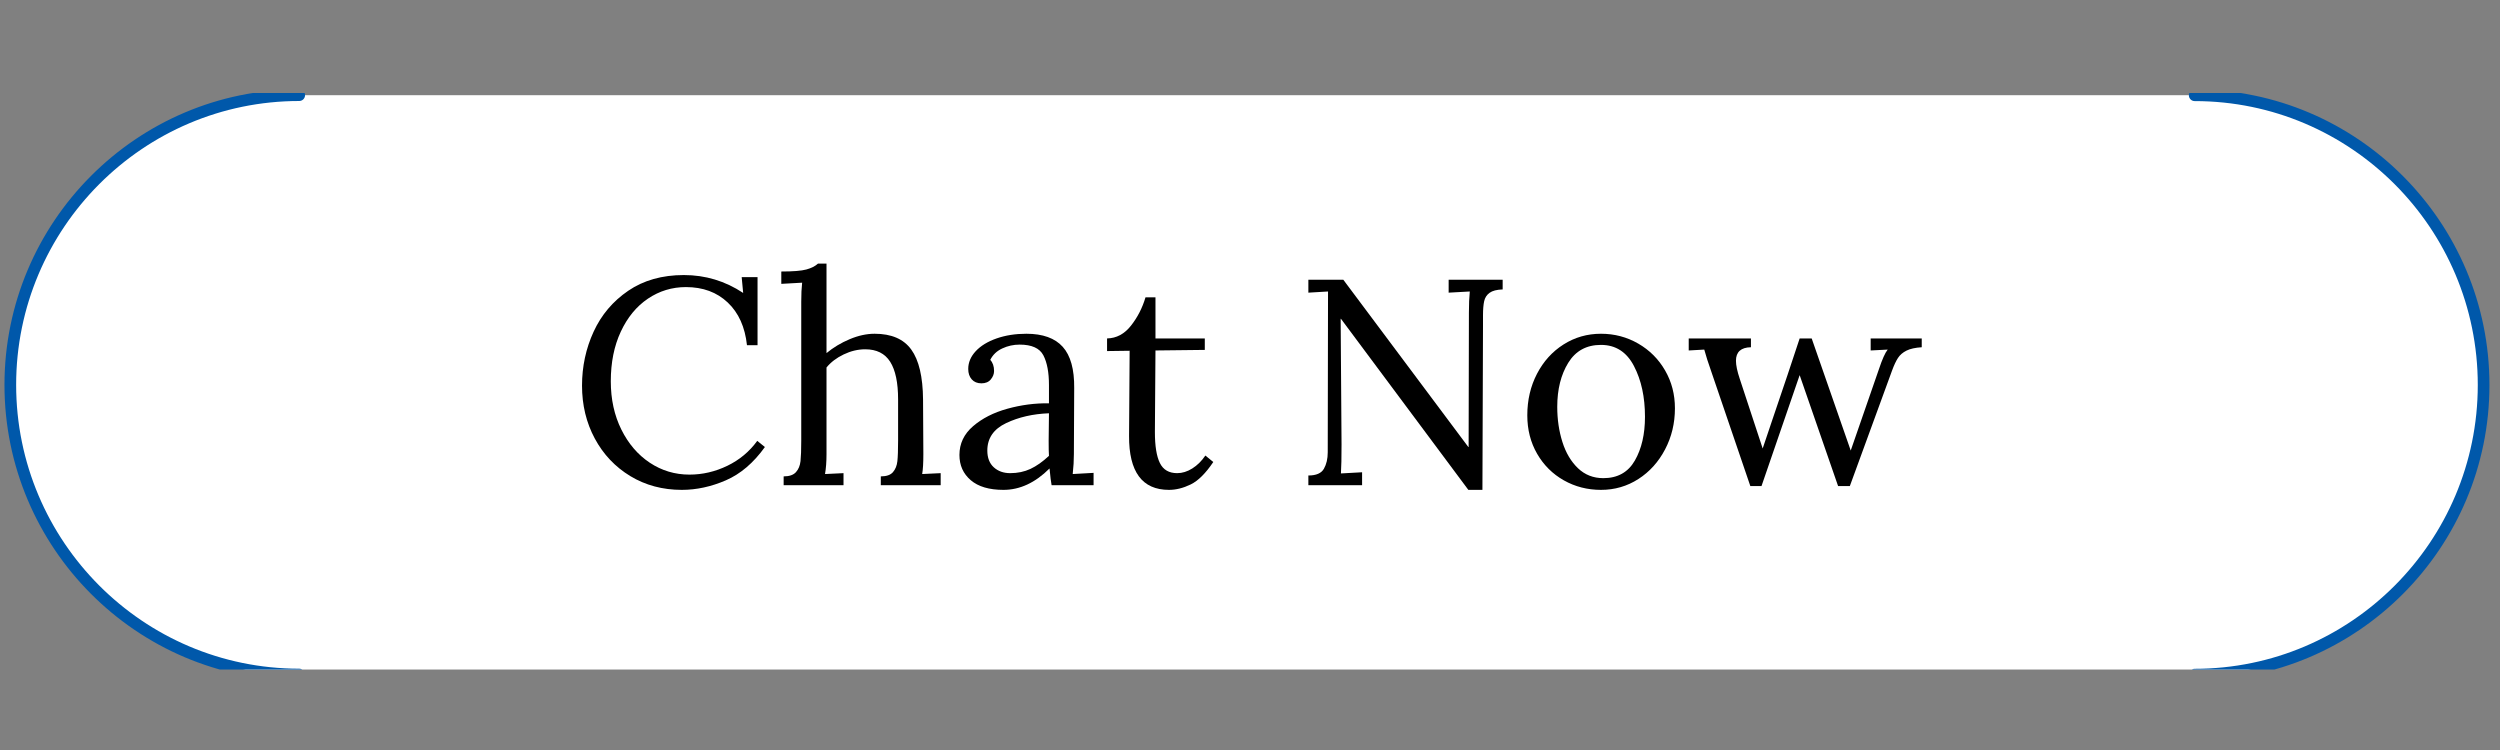
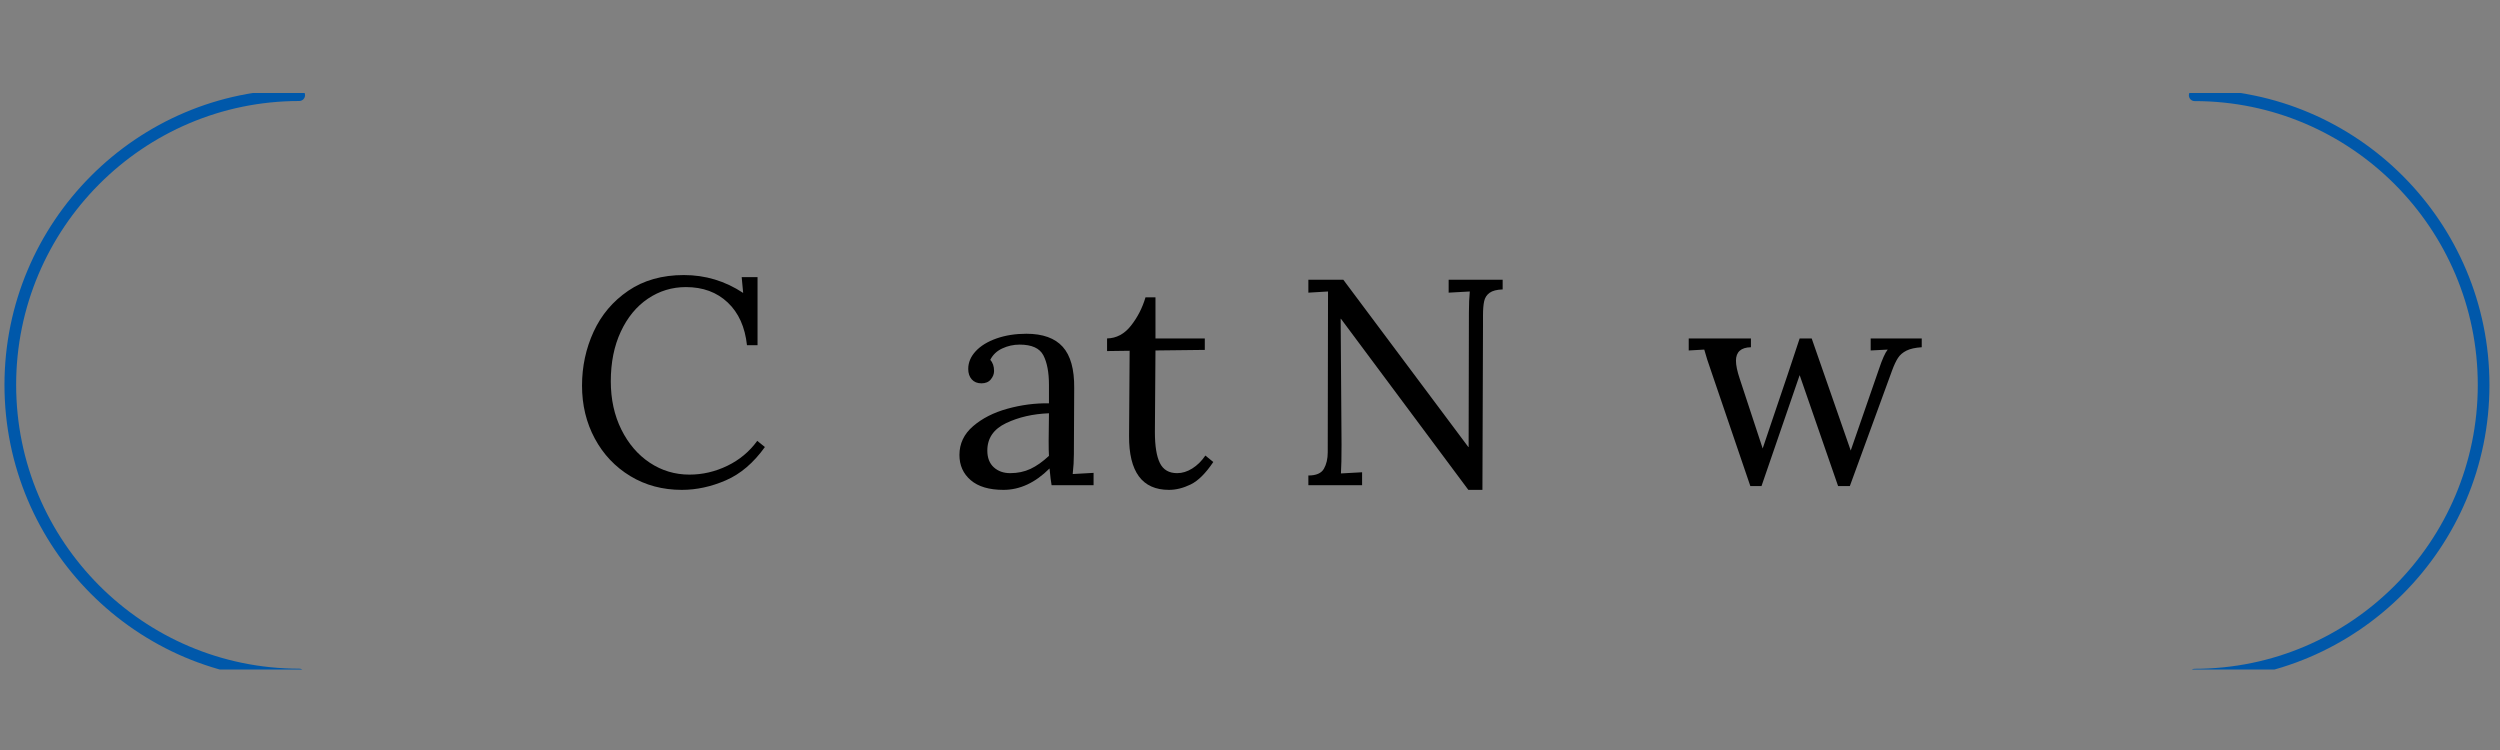
<svg xmlns="http://www.w3.org/2000/svg" width="2000" zoomAndPan="magnify" viewBox="0 0 1500 450" height="600" preserveAspectRatio="xMidYMid meet" version="1.0">
  <rect x="0" y="0" width="1500" height="450" fill="#808080" stroke="none" />
  <defs>
    <g />
    <clipPath id="0039700402">
      <path d="M 6 57 L 1491 57 L 1491 401.73 L 6 401.73 Z M 6 57 " clip-rule="nonzero" />
    </clipPath>
    <clipPath id="0d75545d9f">
      <path d="M 1313 55.781 L 1494 55.781 L 1494 401.73 L 1313 401.73 Z M 1313 55.781 " clip-rule="nonzero" />
    </clipPath>
    <clipPath id="21774abe60">
      <path d="M 2 55.781 L 184 55.781 L 184 401.73 L 2 401.73 Z M 2 55.781 " clip-rule="nonzero" />
    </clipPath>
  </defs>
  <g clip-path="url(#0039700402)">
-     <path fill="#ffffff" d="M 179.574 57.105 L 1316.809 57.105 C 1319.648 57.105 1322.484 57.172 1325.316 57.312 C 1328.152 57.453 1330.98 57.66 1333.805 57.941 C 1336.625 58.219 1339.441 58.566 1342.25 58.984 C 1345.055 59.402 1347.852 59.887 1350.633 60.445 C 1353.414 61 1356.184 61.621 1358.934 62.312 C 1361.688 63.004 1364.422 63.762 1367.137 64.59 C 1369.852 65.414 1372.547 66.305 1375.219 67.266 C 1377.887 68.223 1380.535 69.246 1383.156 70.336 C 1385.777 71.422 1388.371 72.574 1390.938 73.793 C 1393.5 75.008 1396.035 76.285 1398.535 77.629 C 1401.039 78.969 1403.508 80.371 1405.941 81.832 C 1408.375 83.297 1410.77 84.816 1413.129 86.398 C 1415.488 87.977 1417.809 89.613 1420.086 91.309 C 1422.367 93.004 1424.602 94.754 1426.797 96.559 C 1428.988 98.363 1431.137 100.219 1433.238 102.129 C 1435.34 104.039 1437.395 106 1439.402 108.012 C 1441.41 110.023 1443.363 112.086 1445.27 114.191 C 1447.176 116.301 1449.027 118.453 1450.828 120.652 C 1452.629 122.852 1454.375 125.094 1456.062 127.379 C 1457.754 129.664 1459.387 131.988 1460.965 134.352 C 1462.539 136.719 1464.059 139.121 1465.516 141.559 C 1466.973 144 1468.371 146.477 1469.711 148.984 C 1471.047 151.492 1472.324 154.031 1473.535 156.605 C 1474.75 159.176 1475.898 161.773 1476.984 164.402 C 1478.07 167.031 1479.09 169.684 1480.047 172.363 C 1481.004 175.043 1481.895 177.742 1482.715 180.465 C 1483.539 183.188 1484.297 185.926 1484.984 188.688 C 1485.676 191.445 1486.297 194.219 1486.852 197.012 C 1487.402 199.801 1487.891 202.602 1488.305 205.414 C 1488.723 208.23 1489.07 211.051 1489.348 213.883 C 1489.625 216.715 1489.832 219.551 1489.973 222.391 C 1490.113 225.23 1490.184 228.074 1490.184 230.918 C 1490.184 233.766 1490.113 236.605 1489.973 239.449 C 1489.832 242.289 1489.625 245.125 1489.348 247.957 C 1489.07 250.789 1488.723 253.609 1488.305 256.426 C 1487.891 259.238 1487.402 262.039 1486.852 264.828 C 1486.297 267.621 1485.676 270.395 1484.984 273.152 C 1484.297 275.914 1483.539 278.652 1482.715 281.375 C 1481.895 284.098 1481.004 286.797 1480.047 289.477 C 1479.09 292.156 1478.07 294.809 1476.984 297.438 C 1475.898 300.062 1474.75 302.664 1473.535 305.234 C 1472.324 307.809 1471.047 310.348 1469.711 312.855 C 1468.371 315.363 1466.973 317.84 1465.516 320.277 C 1464.059 322.719 1462.539 325.121 1460.965 327.488 C 1459.387 329.852 1457.754 332.176 1456.062 334.461 C 1454.371 336.746 1452.629 338.988 1450.828 341.188 C 1449.027 343.387 1447.176 345.539 1445.27 347.648 C 1443.363 349.754 1441.41 351.816 1439.402 353.828 C 1437.395 355.836 1435.34 357.797 1433.238 359.707 C 1431.137 361.621 1428.988 363.477 1426.797 365.281 C 1424.602 367.086 1422.367 368.836 1420.086 370.531 C 1417.809 372.227 1415.488 373.863 1413.129 375.441 C 1410.77 377.023 1408.375 378.543 1405.941 380.008 C 1403.508 381.469 1401.039 382.871 1398.535 384.211 C 1396.035 385.555 1393.5 386.832 1390.938 388.047 C 1388.371 389.266 1385.777 390.418 1383.156 391.504 C 1380.535 392.594 1377.887 393.617 1375.215 394.574 C 1372.547 395.535 1369.852 396.426 1367.137 397.25 C 1364.422 398.078 1361.688 398.836 1358.938 399.527 C 1356.184 400.219 1353.414 400.84 1350.633 401.395 C 1347.852 401.949 1345.055 402.438 1342.25 402.855 C 1339.441 403.273 1336.625 403.621 1333.805 403.898 C 1330.98 404.18 1328.152 404.387 1325.316 404.527 C 1322.484 404.668 1319.648 404.734 1316.809 404.734 L 179.574 404.734 C 176.734 404.734 173.898 404.668 171.066 404.527 C 168.23 404.387 165.402 404.18 162.578 403.898 C 159.754 403.621 156.941 403.273 154.133 402.855 C 151.328 402.438 148.531 401.949 145.75 401.395 C 142.965 400.84 140.199 400.219 137.445 399.527 C 134.695 398.836 131.961 398.078 129.246 397.25 C 126.531 396.426 123.836 395.535 121.164 394.574 C 118.492 393.617 115.848 392.594 113.227 391.504 C 110.605 390.418 108.012 389.266 105.445 388.047 C 102.883 386.832 100.348 385.555 97.848 384.211 C 95.344 382.871 92.875 381.469 90.441 380.008 C 88.008 378.543 85.613 377.023 83.254 375.441 C 80.895 373.863 78.574 372.227 76.297 370.531 C 74.016 368.836 71.781 367.086 69.586 365.281 C 67.395 363.477 65.246 361.621 63.145 359.711 C 61.039 357.797 58.988 355.836 56.98 353.828 C 54.973 351.816 53.02 349.754 51.113 347.648 C 49.207 345.539 47.355 343.387 45.555 341.188 C 43.754 338.988 42.008 336.746 40.32 334.461 C 38.629 332.176 36.996 329.852 35.418 327.488 C 33.844 325.121 32.324 322.719 30.867 320.277 C 29.406 317.84 28.008 315.363 26.672 312.855 C 25.336 310.348 24.059 307.809 22.848 305.234 C 21.633 302.664 20.484 300.062 19.398 297.438 C 18.312 294.809 17.293 292.156 16.336 289.477 C 15.379 286.797 14.488 284.098 13.668 281.375 C 12.844 278.652 12.086 275.914 11.395 273.152 C 10.707 270.395 10.086 267.621 9.531 264.828 C 8.977 262.039 8.492 259.238 8.078 256.426 C 7.66 253.609 7.312 250.789 7.035 247.957 C 6.758 245.125 6.547 242.289 6.41 239.449 C 6.27 236.605 6.199 233.766 6.199 230.918 C 6.199 228.074 6.27 225.23 6.41 222.391 C 6.547 219.551 6.758 216.715 7.035 213.883 C 7.312 211.051 7.66 208.23 8.078 205.414 C 8.492 202.602 8.977 199.801 9.531 197.012 C 10.086 194.219 10.707 191.445 11.395 188.688 C 12.086 185.926 12.844 183.188 13.668 180.465 C 14.488 177.742 15.379 175.043 16.336 172.363 C 17.293 169.684 18.312 167.031 19.398 164.402 C 20.484 161.773 21.633 159.176 22.848 156.605 C 24.059 154.031 25.336 151.492 26.672 148.984 C 28.008 146.477 29.406 144 30.867 141.559 C 32.324 139.121 33.844 136.719 35.418 134.352 C 36.996 131.988 38.629 129.664 40.32 127.379 C 42.008 125.094 43.754 122.852 45.555 120.652 C 47.355 118.453 49.207 116.301 51.113 114.191 C 53.02 112.086 54.973 110.023 56.98 108.012 C 58.988 106 61.039 104.039 63.145 102.129 C 65.246 100.219 67.395 98.363 69.586 96.559 C 71.781 94.754 74.016 93.004 76.297 91.309 C 78.574 89.613 80.895 87.977 83.254 86.398 C 85.613 84.816 88.008 83.297 90.441 81.832 C 92.875 80.371 95.344 78.969 97.848 77.629 C 100.348 76.285 102.883 75.008 105.445 73.793 C 108.012 72.574 110.605 71.422 113.227 70.336 C 115.848 69.246 118.492 68.223 121.164 67.266 C 123.836 66.305 126.531 65.414 129.246 64.59 C 131.961 63.762 134.695 63.004 137.445 62.312 C 140.199 61.621 142.965 61 145.75 60.445 C 148.531 59.887 151.328 59.402 154.133 58.984 C 156.941 58.566 159.754 58.219 162.578 57.941 C 165.402 57.66 168.23 57.453 171.066 57.312 C 173.898 57.172 176.734 57.105 179.574 57.105 Z M 179.574 57.105 " fill-opacity="1" fill-rule="nonzero" />
-   </g>
+     </g>
  <g clip-path="url(#0d75545d9f)">
-     <path fill="#0058aa" d="M 1316.809 408.266 C 1314.871 408.266 1313.32 406.711 1313.32 404.766 C 1313.32 402.824 1314.902 401.27 1316.809 401.27 C 1410.473 401.27 1486.664 324.875 1486.664 230.965 C 1486.664 137.055 1410.473 60.66 1316.809 60.66 C 1314.871 60.66 1313.32 59.105 1313.32 57.164 C 1313.32 55.219 1314.902 53.664 1316.809 53.664 C 1414.32 53.664 1493.672 133.227 1493.672 230.996 C 1493.672 328.762 1414.32 408.324 1316.809 408.324 Z M 1316.809 408.266 " fill-opacity="1" fill-rule="nonzero" />
+     <path fill="#0058aa" d="M 1316.809 408.266 C 1314.871 408.266 1313.32 406.711 1313.32 404.766 C 1313.32 402.824 1314.902 401.27 1316.809 401.27 C 1410.473 401.27 1486.664 324.875 1486.664 230.965 C 1486.664 137.055 1410.473 60.66 1316.809 60.66 C 1314.871 60.66 1313.32 59.105 1313.32 57.164 C 1313.32 55.219 1314.902 53.664 1316.809 53.664 C 1414.32 53.664 1493.672 133.227 1493.672 230.996 C 1493.672 328.762 1414.32 408.324 1316.809 408.324 M 1316.809 408.266 " fill-opacity="1" fill-rule="nonzero" />
  </g>
  <g clip-path="url(#21774abe60)">
    <path fill="#0058aa" d="M 179.543 408.266 C 82.031 408.266 2.684 328.703 2.684 230.934 C 2.684 133.168 82.031 53.605 179.543 53.605 C 181.48 53.605 183.031 55.16 183.031 57.105 C 183.031 59.047 181.453 60.602 179.543 60.602 C 85.879 60.602 9.691 136.992 9.691 230.906 C 9.691 324.816 85.879 401.207 179.543 401.207 C 181.48 401.207 183.031 402.762 183.031 404.707 C 183.031 406.648 181.453 408.203 179.543 408.203 Z M 179.543 408.266 " fill-opacity="1" fill-rule="nonzero" />
  </g>
  <g fill="#000000" fill-opacity="1">
    <g transform="translate(341.12, 291.11)">
      <g>
        <path d="M 67.969 2.812 C 56.469 2.812 46.164 0.055 37.062 -5.453 C 27.969 -10.973 20.863 -18.488 15.75 -28 C 10.645 -37.508 8.094 -48.078 8.094 -59.703 C 8.094 -71.203 10.41 -82 15.047 -92.094 C 19.691 -102.188 26.617 -110.375 35.828 -116.656 C 45.047 -122.938 56.172 -126.078 69.203 -126.078 C 82.117 -126.078 93.977 -122.5 104.781 -115.344 L 103.891 -124.844 L 113.406 -124.844 L 113.406 -84 L 107.062 -84 C 105.883 -94.914 102.035 -103.453 95.516 -109.609 C 89.004 -115.773 80.645 -118.859 70.438 -118.859 C 62.102 -118.859 54.5 -116.539 47.625 -111.906 C 40.758 -107.27 35.332 -100.664 31.344 -92.094 C 27.352 -83.531 25.359 -73.613 25.359 -62.344 C 25.359 -51.539 27.469 -41.883 31.688 -33.375 C 35.914 -24.863 41.609 -18.227 48.766 -13.469 C 55.93 -8.719 63.859 -6.344 72.547 -6.344 C 80.41 -6.344 87.984 -8.102 95.266 -11.625 C 102.547 -15.145 108.535 -20.133 113.234 -26.594 L 117.812 -22.891 C 111 -13.379 103.188 -6.719 94.375 -2.906 C 85.57 0.906 76.77 2.812 67.969 2.812 Z M 67.969 2.812 " />
      </g>
    </g>
  </g>
  <g fill="#000000" fill-opacity="1">
    <g transform="translate(464.202, 291.11)">
      <g>
-         <path d="M 5.984 -5.281 C 9.391 -5.281 11.852 -6.129 13.375 -7.828 C 14.906 -9.535 15.816 -11.738 16.109 -14.438 C 16.398 -17.133 16.547 -21.242 16.547 -26.766 L 16.547 -110.062 C 16.547 -114.52 16.723 -118.332 17.078 -121.5 L 4.578 -120.797 L 4.578 -128.203 C 11.617 -128.203 16.633 -128.609 19.625 -129.422 C 22.625 -130.242 24.945 -131.422 26.594 -132.953 L 31.703 -132.953 L 31.703 -79.25 C 35.805 -82.645 40.441 -85.426 45.609 -87.594 C 50.773 -89.77 55.766 -90.859 60.578 -90.859 C 70.672 -90.859 78.004 -87.688 82.578 -81.344 C 87.16 -75.008 89.508 -65.035 89.625 -51.422 L 89.812 -18.672 C 89.812 -13.379 89.578 -9.383 89.109 -6.688 L 100.203 -7.219 L 100.203 0 L 64.281 0 L 64.281 -5.281 C 67.676 -5.281 70.109 -6.129 71.578 -7.828 C 73.047 -9.535 73.926 -11.707 74.219 -14.344 C 74.508 -16.988 74.656 -21.129 74.656 -26.766 L 74.656 -51.422 C 74.656 -61.516 73.07 -69.055 69.906 -74.047 C 66.738 -79.035 61.75 -81.531 54.938 -81.531 C 50.594 -81.531 46.281 -80.504 42 -78.453 C 37.719 -76.398 34.285 -73.785 31.703 -70.609 L 31.703 -18.672 C 31.703 -14.086 31.406 -10.094 30.812 -6.688 L 41.906 -7.219 L 41.906 0 L 5.984 0 Z M 5.984 -5.281 " />
-       </g>
+         </g>
    </g>
  </g>
  <g fill="#000000" fill-opacity="1">
    <g transform="translate(569.675, 291.11)">
      <g>
        <path d="M 32.406 2.812 C 23.832 2.812 17.285 0.875 12.766 -3 C 8.242 -6.875 5.984 -11.922 5.984 -18.141 C 5.984 -24.941 8.711 -30.691 14.172 -35.391 C 19.629 -40.086 26.492 -43.582 34.766 -45.875 C 43.047 -48.164 51.359 -49.25 59.703 -49.125 L 59.703 -60.047 C 59.703 -67.68 58.582 -73.641 56.344 -77.922 C 54.113 -82.203 49.363 -84.344 42.094 -84.344 C 38.445 -84.344 34.977 -83.578 31.688 -82.047 C 28.406 -80.523 26.004 -78.238 24.484 -75.188 C 26.004 -73.551 26.766 -71.32 26.766 -68.5 C 26.766 -66.738 26.117 -65.066 24.828 -63.484 C 23.535 -61.898 21.656 -61.109 19.188 -61.109 C 16.727 -61.109 14.789 -61.898 13.375 -63.484 C 11.969 -65.066 11.266 -67.148 11.266 -69.734 C 11.266 -73.609 12.758 -77.16 15.75 -80.391 C 18.75 -83.617 22.922 -86.172 28.266 -88.047 C 33.609 -89.922 39.566 -90.859 46.141 -90.859 C 55.992 -90.859 63.27 -88.242 67.969 -83.016 C 72.664 -77.797 74.957 -69.551 74.844 -58.281 L 74.656 -18.672 C 74.656 -14.91 74.422 -10.914 73.953 -6.688 L 86.469 -7.391 L 86.469 0 L 61.281 0 C 60.926 -1.758 60.516 -5.102 60.047 -10.031 C 51.473 -1.469 42.258 2.812 32.406 2.812 Z M 36.453 -7.219 C 40.91 -7.219 44.957 -8.066 48.594 -9.766 C 52.238 -11.473 55.941 -14.086 59.703 -17.609 C 59.578 -19.367 59.516 -22.363 59.516 -26.594 L 59.703 -43.141 C 50.066 -42.785 41.492 -40.816 33.984 -37.234 C 26.473 -33.66 22.719 -28.176 22.719 -20.781 C 22.719 -16.438 24.008 -13.086 26.594 -10.734 C 29.176 -8.391 32.461 -7.219 36.453 -7.219 Z M 36.453 -7.219 " />
      </g>
    </g>
  </g>
  <g fill="#000000" fill-opacity="1">
    <g transform="translate(660.533, 291.11)">
      <g>
        <path d="M 40.859 2.812 C 24.773 2.812 16.789 -7.984 16.906 -29.578 L 17.25 -80.656 L 3.703 -80.469 L 3.703 -88.047 C 9.336 -88.16 14.117 -90.711 18.047 -95.703 C 21.984 -100.691 24.891 -106.359 26.766 -112.703 L 32.75 -112.703 L 32.75 -88.047 L 62.344 -88.047 L 62.344 -81.172 L 32.75 -80.828 C 32.633 -62.867 32.547 -50.426 32.484 -43.5 C 32.43 -36.57 32.406 -32.695 32.406 -31.875 C 32.406 -23.539 33.398 -17.348 35.391 -13.297 C 37.391 -9.242 40.852 -7.219 45.781 -7.219 C 48.832 -7.219 51.852 -8.156 54.844 -10.031 C 57.844 -11.914 60.457 -14.5 62.688 -17.781 L 67.438 -13.906 C 62.863 -7.102 58.344 -2.613 53.875 -0.438 C 49.414 1.727 45.078 2.812 40.859 2.812 Z M 40.859 2.812 " />
      </g>
    </g>
  </g>
  <g fill="#000000" fill-opacity="1">
    <g transform="translate(728.677, 291.11)">
      <g />
    </g>
  </g>
  <g fill="#000000" fill-opacity="1">
    <g transform="translate(774.987, 291.11)">
      <g>
        <path d="M 29.578 -99.844 L 29.406 -99.844 L 29.938 -24.484 C 29.938 -16.609 29.816 -10.797 29.578 -7.047 L 42.266 -7.75 L 42.266 0 L 10.031 0 L 10.031 -5.812 C 14.727 -5.812 17.836 -7.16 19.359 -9.859 C 20.891 -12.555 21.656 -15.844 21.656 -19.719 L 21.828 -116.219 L 10.031 -115.516 L 10.031 -123.266 L 31 -123.266 L 106.016 -22.891 L 106.188 -22.891 L 106.359 -103.547 C 106.359 -108.473 106.535 -112.695 106.891 -116.219 L 94.203 -115.516 L 94.203 -123.266 L 126.609 -123.266 L 126.609 -117.453 C 123.086 -117.336 120.473 -116.66 118.766 -115.422 C 117.066 -114.191 115.984 -112.52 115.516 -110.406 C 115.047 -108.289 114.812 -105.473 114.812 -101.953 L 114.812 -95.797 L 114.469 2.812 L 106.016 2.812 Z M 29.578 -99.844 " />
      </g>
    </g>
  </g>
  <g fill="#000000" fill-opacity="1">
    <g transform="translate(909.161, 291.11)">
      <g>
-         <path d="M 51.422 2.812 C 43.316 2.812 35.891 0.906 29.141 -2.906 C 22.391 -6.719 17.047 -12.031 13.109 -18.844 C 9.18 -25.656 7.219 -33.344 7.219 -41.906 C 7.219 -51.062 9.156 -59.367 13.031 -66.828 C 16.906 -74.285 22.219 -80.156 28.969 -84.438 C 35.719 -88.719 43.203 -90.859 51.422 -90.859 C 59.516 -90.859 66.969 -88.891 73.781 -84.953 C 80.594 -81.023 85.961 -75.656 89.891 -68.844 C 93.828 -62.039 95.797 -54.473 95.797 -46.141 C 95.797 -37.211 93.828 -28.992 89.891 -21.484 C 85.961 -13.973 80.625 -8.047 73.875 -3.703 C 67.125 0.641 59.641 2.812 51.422 2.812 Z M 52.828 -4.219 C 61.398 -4.219 67.707 -7.738 71.75 -14.781 C 75.801 -21.832 77.828 -30.582 77.828 -41.031 C 77.828 -52.883 75.625 -63.035 71.219 -71.484 C 66.82 -79.941 60.223 -84.172 51.422 -84.172 C 42.734 -84.172 36.188 -80.586 31.781 -73.422 C 27.383 -66.266 25.188 -57.461 25.188 -47.016 C 25.188 -39.504 26.211 -32.488 28.266 -25.969 C 30.316 -19.457 33.426 -14.203 37.594 -10.203 C 41.758 -6.211 46.836 -4.219 52.828 -4.219 Z M 52.828 -4.219 " />
-       </g>
+         </g>
    </g>
  </g>
  <g fill="#000000" fill-opacity="1">
    <g transform="translate(1012.169, 291.11)">
      <g>
        <path d="M 14.969 -67.094 C 12.738 -73.426 11.211 -78.18 10.391 -81.359 L 1.062 -80.828 L 1.062 -88.047 L 38.391 -88.047 L 38.391 -82.766 C 32.398 -82.648 29.406 -79.945 29.406 -74.656 C 29.406 -71.957 30.172 -68.32 31.703 -63.75 L 45.438 -22.016 L 50.719 -37.688 C 58 -59.051 63.633 -75.836 67.625 -88.047 L 74.844 -88.047 L 98.266 -20.781 L 115.172 -69.562 C 117.16 -75.539 118.922 -79.473 120.453 -81.359 L 110.234 -80.828 L 110.234 -88.047 L 140.875 -88.047 L 140.875 -82.766 C 137 -82.523 133.945 -81.848 131.719 -80.734 C 129.488 -79.617 127.785 -78.148 126.609 -76.328 C 125.43 -74.516 124.258 -72.023 123.094 -68.859 L 97.734 0.531 L 90.688 0.531 L 67.625 -66.031 L 44.734 0.531 L 38.031 0.531 Z M 14.969 -67.094 " />
      </g>
    </g>
  </g>
</svg>